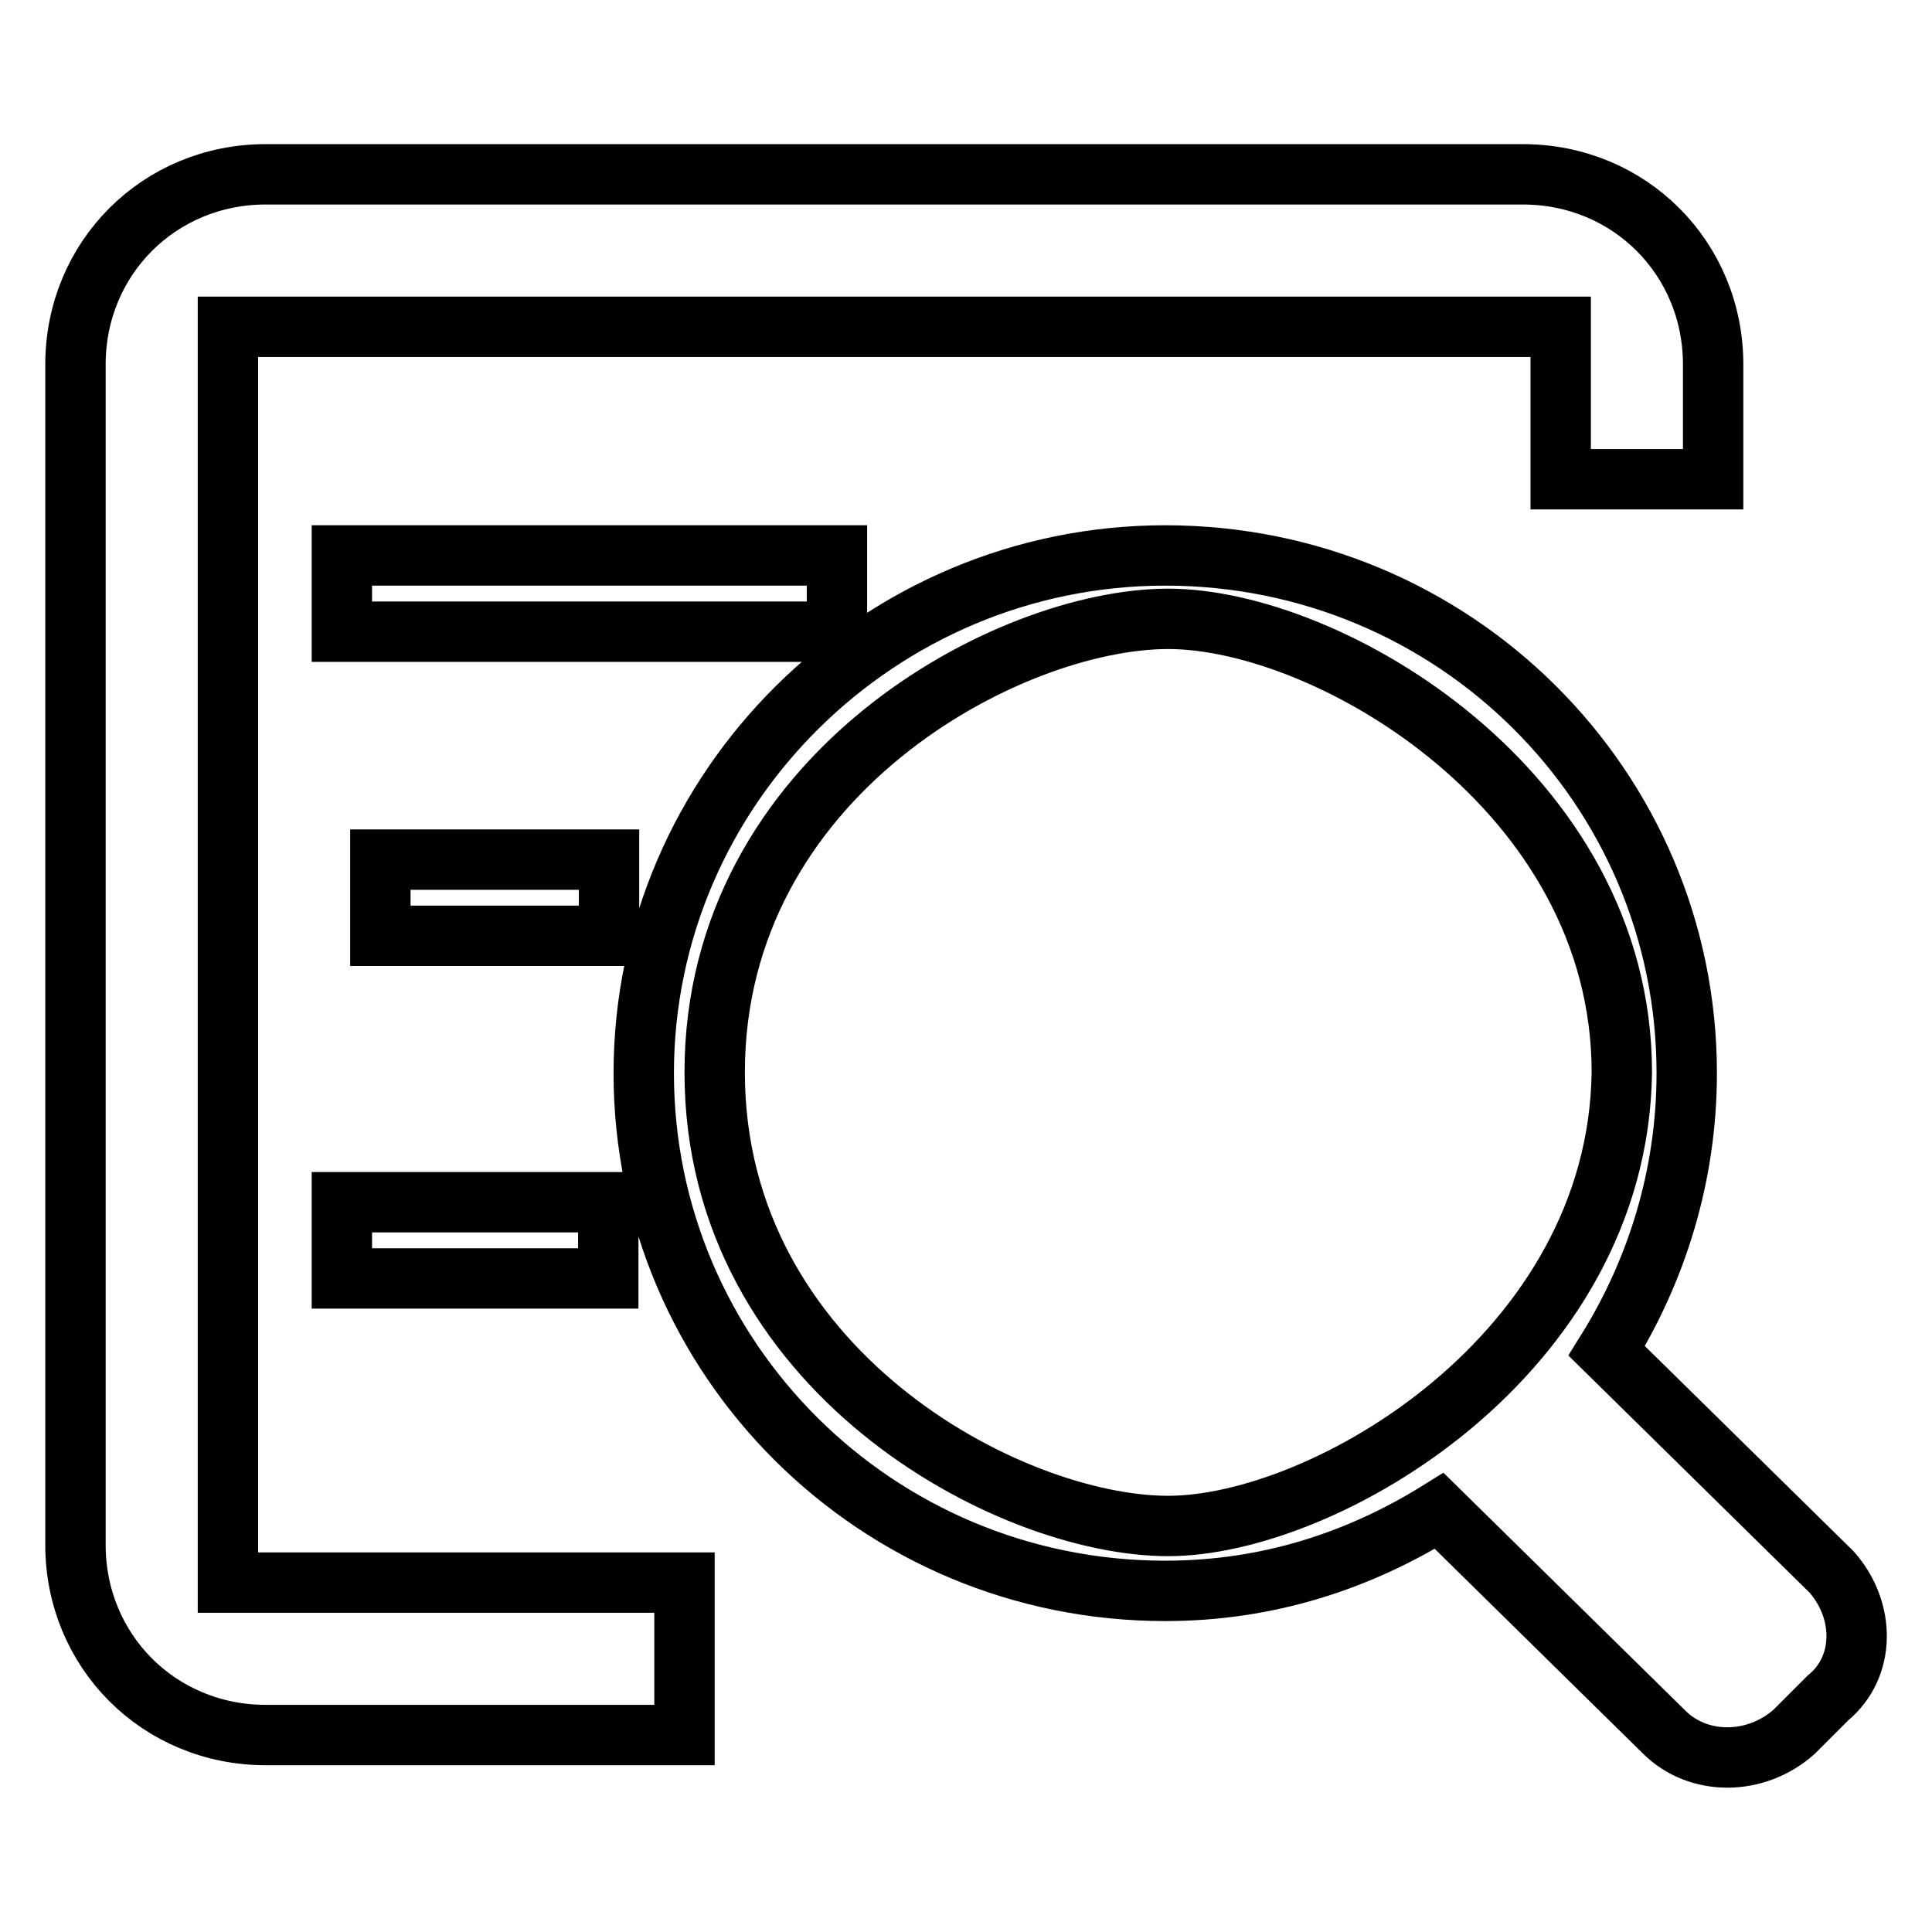
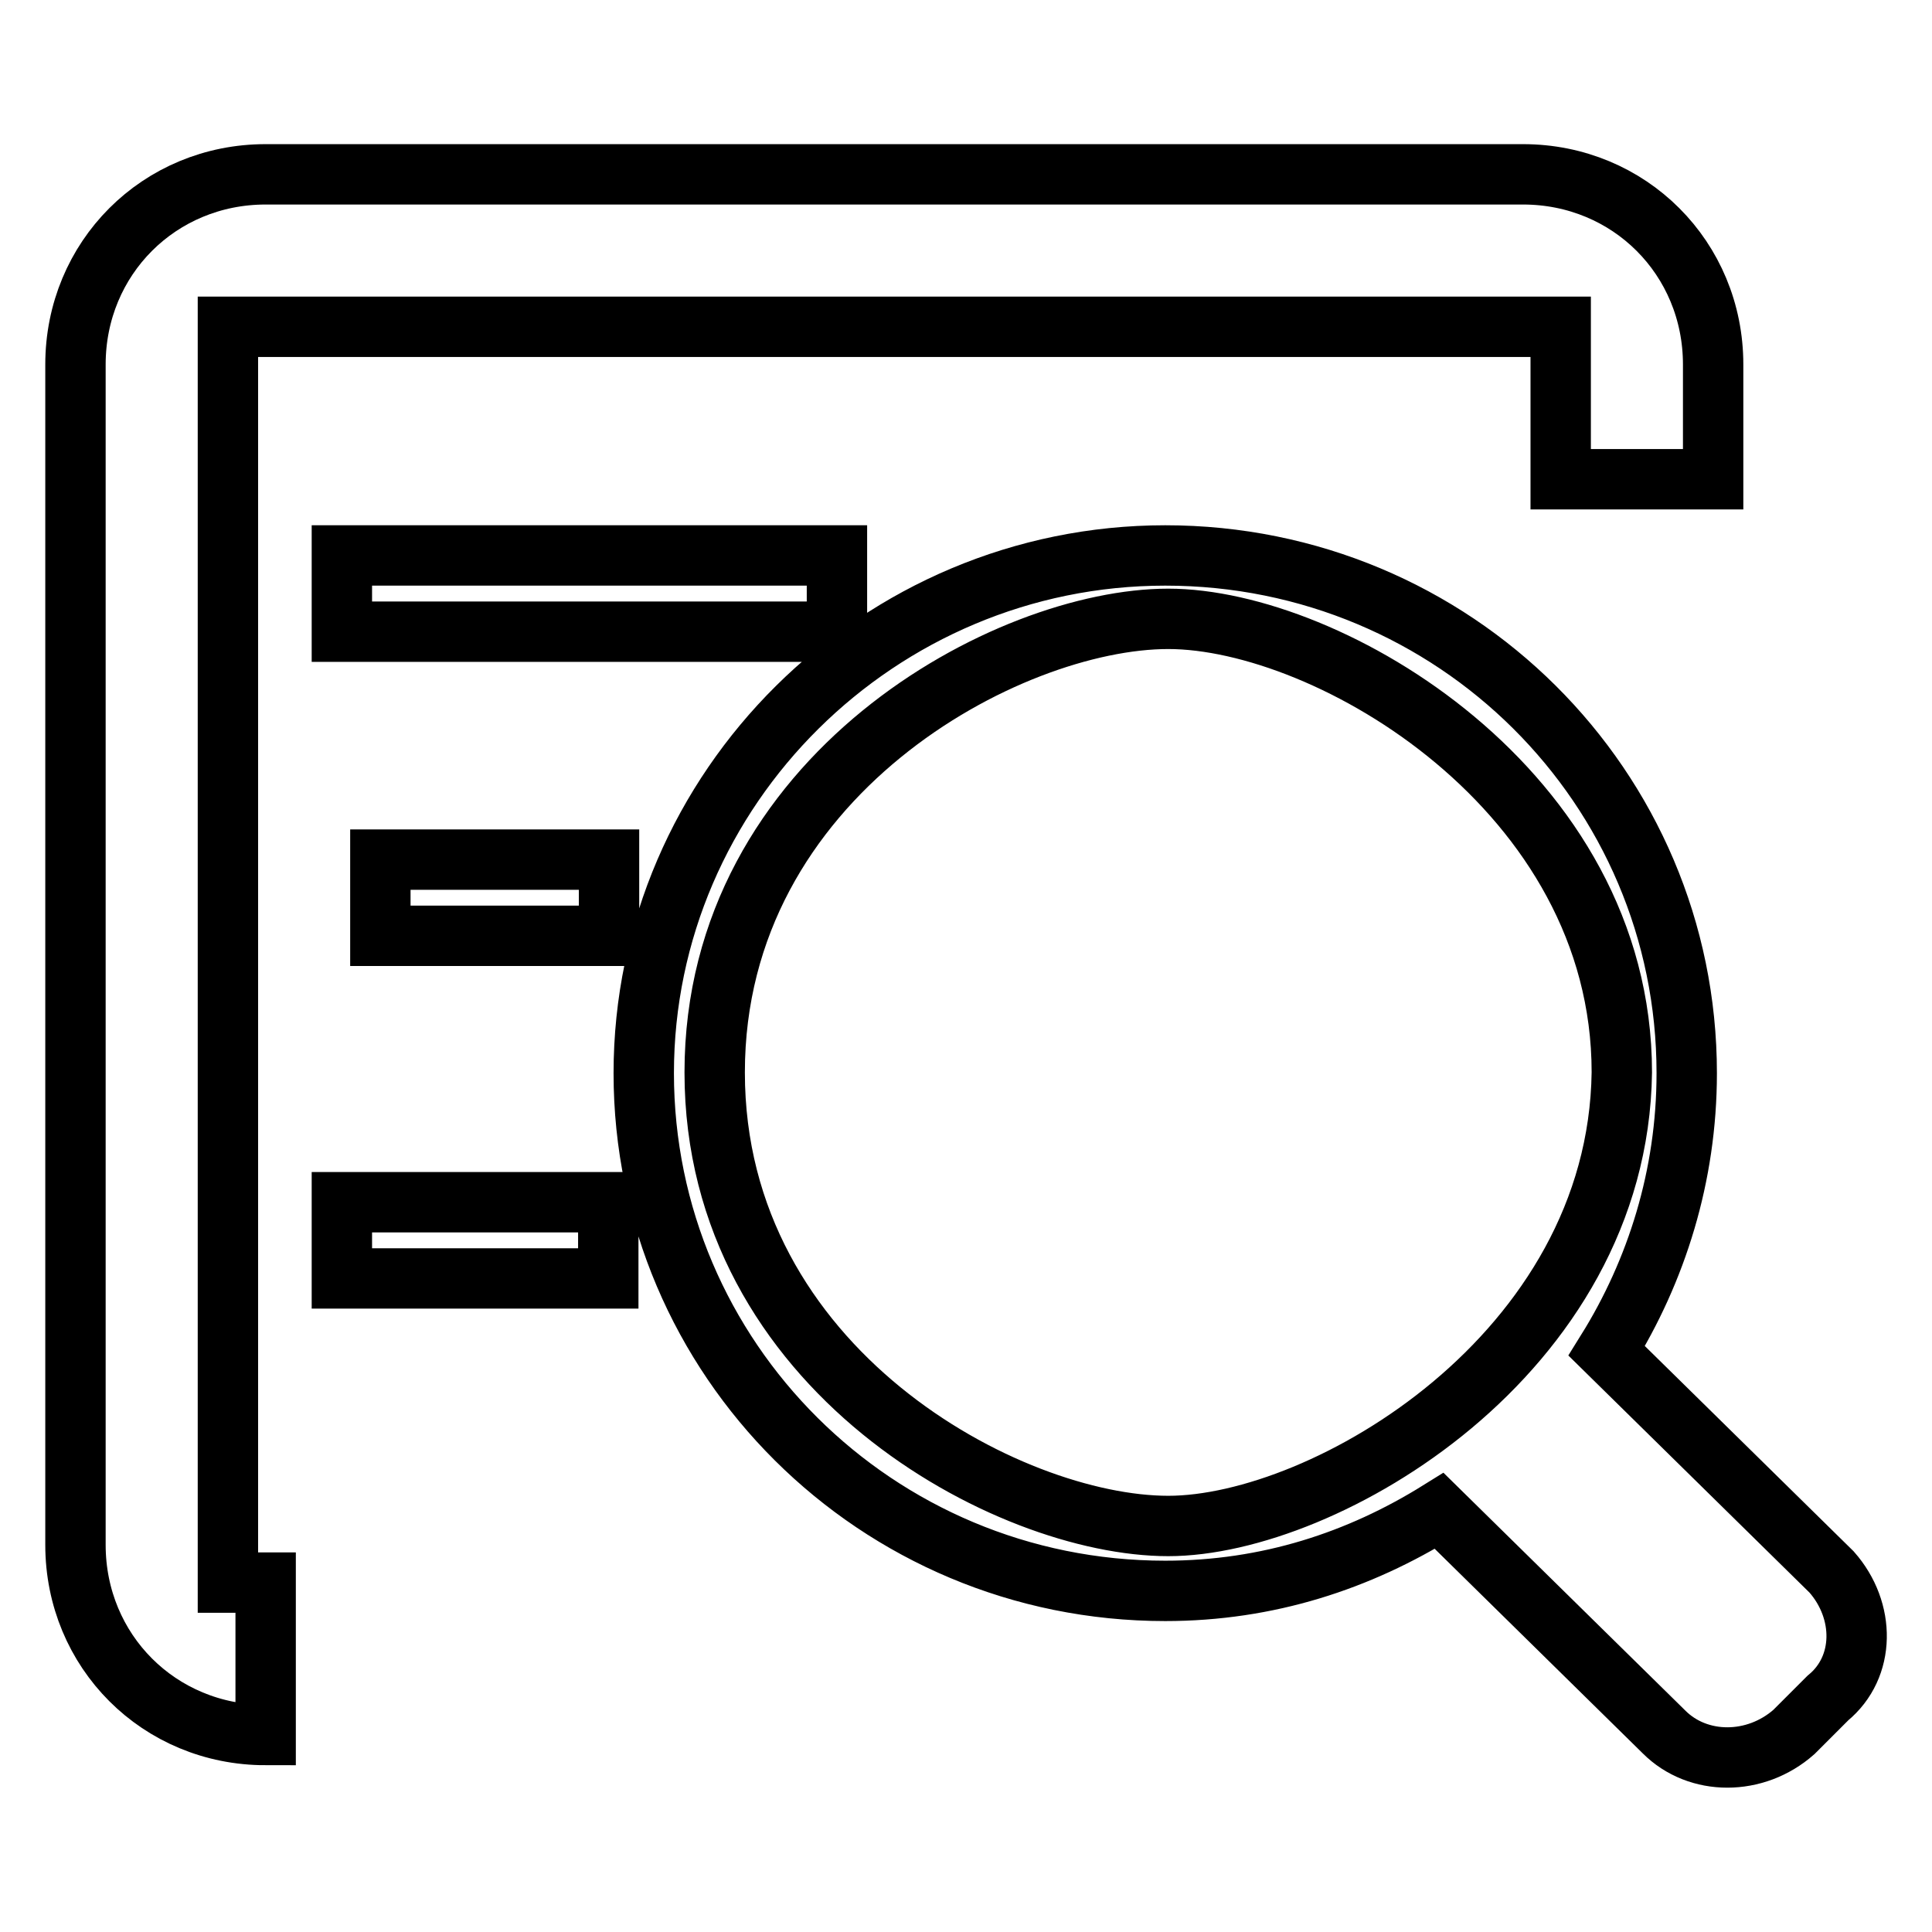
<svg xmlns="http://www.w3.org/2000/svg" version="1.1" x="0px" y="0px" viewBox="0 0 256 256" enable-background="new 0 0 256 256" xml:space="preserve">
  <g>
-     <path stroke-width="8" fill-opacity="0" stroke="#000000" d="M30.2,43.3h176.6v20.2H227V48.3c0-14.1-11.1-25.2-25.2-25.2H35.2C21.1,23.1,10,34.2,10,48.3v156.4 c0,14.1,11.1,25.2,25.2,25.2h55.5v-20.2H30.2V43.3L30.2,43.3z M80.7,113.9H50.4V124h30.3V113.9z M45.3,169.4h35.3v-10.1H45.3V169.4 z M110.9,73.6H45.3v10.1h65.6V73.6z M242.7,208.3L212.9,179c6.6-10.6,10.6-23.2,10.6-36.8c0-37.9-30.8-68.6-69.1-68.6 c-37.9,0-69.1,30.8-69.1,68.6s30.8,68.6,69.1,68.6c13.6,0,25.7-4,36.3-10.6l29.8,29.3c4.5,4.5,12.1,4.5,17.2,0l4.5-4.5 C247.2,220.9,247.2,213.4,242.7,208.3z M154.8,202.2c-21.2,0-60.1-20.7-60.1-60.1s38.9-60.1,60.1-60.1s60.1,22.7,60.1,60.1 C214.4,179.5,175.5,202.2,154.8,202.2z" />
+     <path stroke-width="8" fill-opacity="0" stroke="#000000" d="M30.2,43.3h176.6v20.2H227V48.3c0-14.1-11.1-25.2-25.2-25.2H35.2C21.1,23.1,10,34.2,10,48.3v156.4 c0,14.1,11.1,25.2,25.2,25.2v-20.2H30.2V43.3L30.2,43.3z M80.7,113.9H50.4V124h30.3V113.9z M45.3,169.4h35.3v-10.1H45.3V169.4 z M110.9,73.6H45.3v10.1h65.6V73.6z M242.7,208.3L212.9,179c6.6-10.6,10.6-23.2,10.6-36.8c0-37.9-30.8-68.6-69.1-68.6 c-37.9,0-69.1,30.8-69.1,68.6s30.8,68.6,69.1,68.6c13.6,0,25.7-4,36.3-10.6l29.8,29.3c4.5,4.5,12.1,4.5,17.2,0l4.5-4.5 C247.2,220.9,247.2,213.4,242.7,208.3z M154.8,202.2c-21.2,0-60.1-20.7-60.1-60.1s38.9-60.1,60.1-60.1s60.1,22.7,60.1,60.1 C214.4,179.5,175.5,202.2,154.8,202.2z" />
  </g>
</svg>